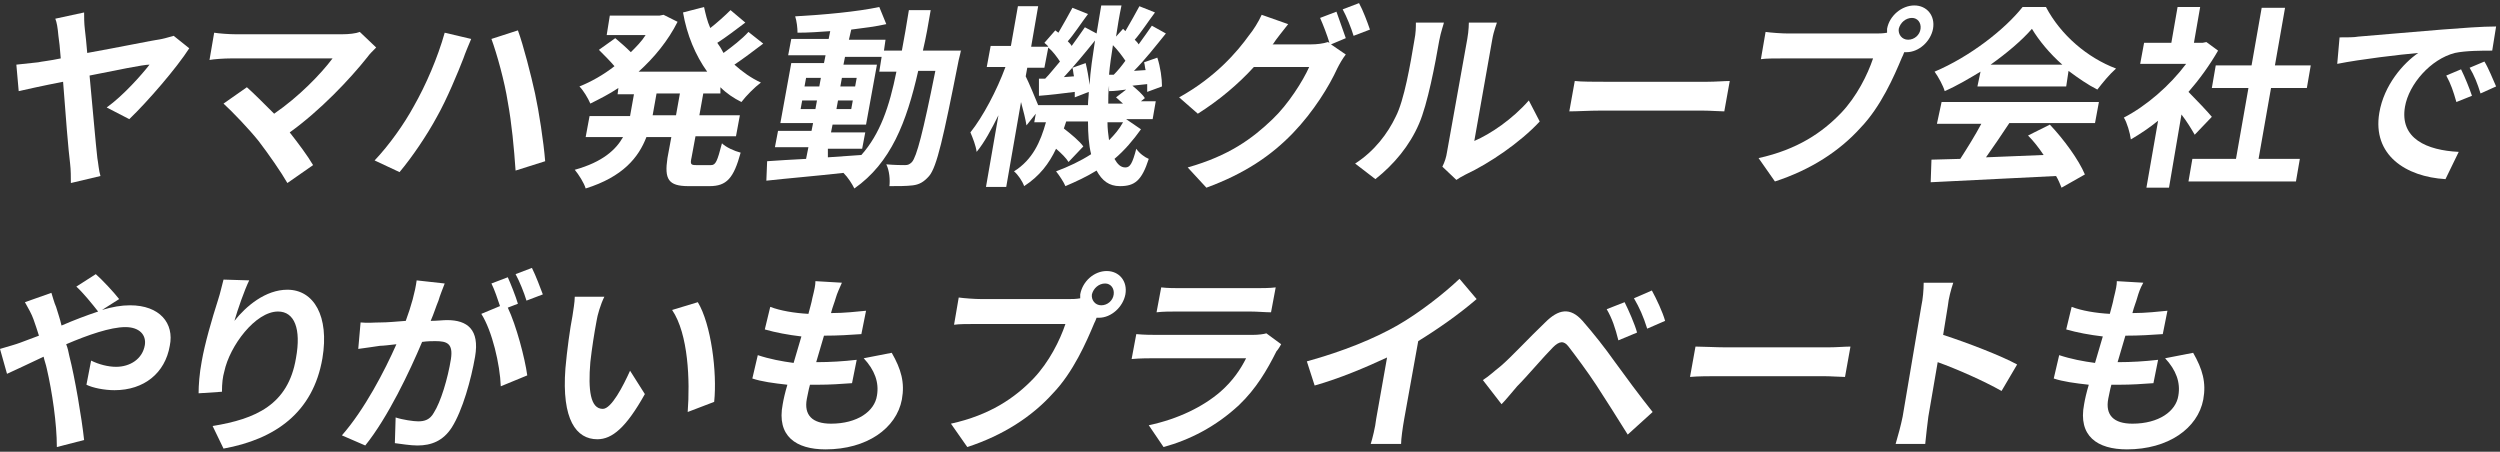
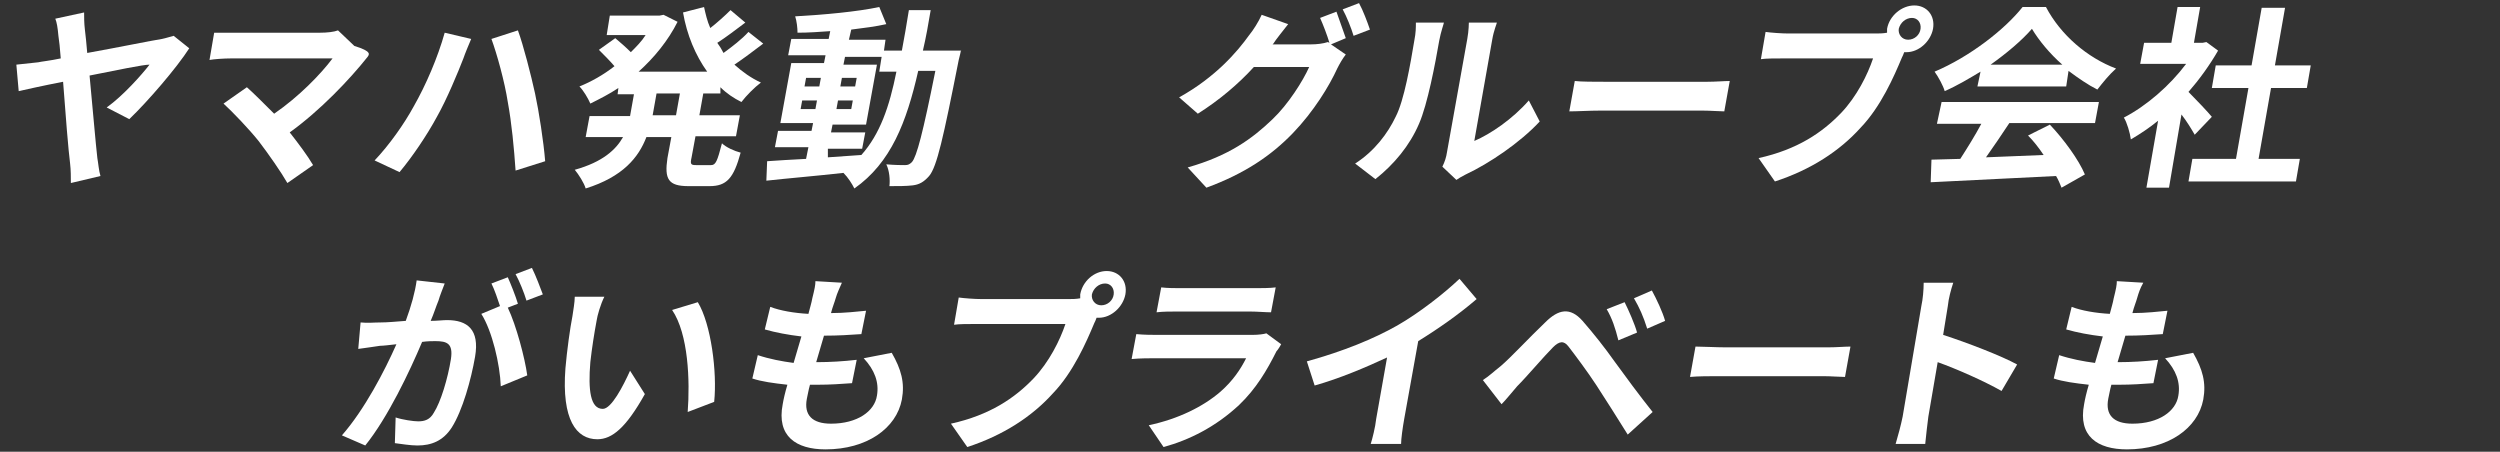
<svg xmlns="http://www.w3.org/2000/svg" version="1.1" id="レイヤー_1" x="0px" y="0px" viewBox="0 0 321 58" style="enable-background:new 0 0 321 58;" xml:space="preserve">
  <rect x="0" y="0" width="321" height="58" fill="#333333" stroke="none" />
  <style type="text/css">
	.st0{fill:#FFFFFF;}
</style>
  <g>
    <g>
      <path class="st0" d="M10.9,3.8c0.1,0.8,0.2,1.8,0.3,3c3.9-0.7,8.3-1.6,9.6-1.8c0.5-0.1,1.1-0.3,1.5-0.4l2,1.6    c-1.6,2.5-5.3,6.8-7.7,9.1l-2.9-1.5c2.1-1.5,4.5-4.2,5.5-5.5C18.4,8.3,15,9,11.5,9.7c0.4,4.2,0.8,8.9,1,10.6    c0.1,0.5,0.2,1.7,0.4,2.3l-3.8,0.9c0-0.7,0-1.7-0.1-2.5c-0.2-1.5-0.6-6.4-0.9-10.5c-2.6,0.5-4.8,1-5.7,1.2L2.1,8.3    c1-0.1,1.8-0.2,2.8-0.3c0.4-0.1,1.5-0.2,2.9-0.5C7.7,6.2,7.6,5.2,7.5,4.6C7.4,3.5,7.3,2.9,7.1,2.4l3.7-0.8    C10.8,2.2,10.8,3,10.9,3.8z" />
-       <path class="st0" d="M47.2,7.3c-2.3,2.9-6.1,6.9-10,9.7c1.1,1.4,2.3,3,3,4.2l-3.3,2.3c-0.8-1.4-2.4-3.7-3.7-5.4    c-1.2-1.5-3.3-3.7-4.5-4.8l3-2.1c0.8,0.7,2.2,2.1,3.5,3.4c3.2-2.2,6-5.1,7.5-7.1H29.7c-1,0-2.3,0.1-2.8,0.2l0.6-3.5    c0.6,0.1,1.9,0.2,2.8,0.2h13.6c0.9,0,1.8-0.1,2.3-0.3l2.1,2C47.8,6.6,47.4,7,47.2,7.3z" />
+       <path class="st0" d="M47.2,7.3c-2.3,2.9-6.1,6.9-10,9.7c1.1,1.4,2.3,3,3,4.2l-3.3,2.3c-0.8-1.4-2.4-3.7-3.7-5.4    c-1.2-1.5-3.3-3.7-4.5-4.8l3-2.1c0.8,0.7,2.2,2.1,3.5,3.4c3.2-2.2,6-5.1,7.5-7.1H29.7c-1,0-2.3,0.1-2.8,0.2l0.6-3.5    h13.6c0.9,0,1.8-0.1,2.3-0.3l2.1,2C47.8,6.6,47.4,7,47.2,7.3z" />
      <path class="st0" d="M57.1,4.2L60.5,5c-0.3,0.7-0.8,1.9-1,2.5c-0.7,1.8-2.1,5.2-3.4,7.5c-1.3,2.4-3.2,5.2-4.8,7.1l-3.2-1.5    c1.9-2,3.8-4.7,5-6.9C54.7,10.9,56.2,7.4,57.1,4.2z M63.1,5l3.4-1.1c0.7,1.9,1.7,5.8,2.2,8.1c0.5,2.3,1.1,6.2,1.3,8.7l-3.8,1.2    c-0.2-2.9-0.5-6.1-1-8.8C64.8,10.5,63.8,6.9,63.1,5z" />
      <path class="st0" d="M90.3,12l-0.5,2.8H95l-0.5,2.7h-5.2l-0.5,2.7c-0.2,0.9-0.1,1,0.6,1h1.9c0.6,0,0.8-0.5,1.4-2.8    c0.5,0.5,1.6,1,2.4,1.2c-0.9,3.3-1.8,4.3-4,4.3h-2.7c-2.6,0-3.1-0.9-2.7-3.6l0.5-2.7h-3.2c-1,2.6-3,5.1-7.8,6.6    c-0.2-0.7-0.9-1.8-1.4-2.4c3.6-1,5.3-2.6,6.2-4.2h-4.8l0.5-2.7h5.2l0.5-2.8h-2.1l0.1-0.8c-1.2,0.8-2.4,1.4-3.6,2    c-0.3-0.7-0.9-1.7-1.4-2.2c1.5-0.6,3.1-1.5,4.5-2.6c-0.5-0.6-1.4-1.5-2-2.1l2.1-1.5c0.6,0.5,1.4,1.2,2,1.8    c0.7-0.7,1.4-1.4,1.9-2.2h-5l0.4-2.5h6.4l0.5-0.1l1.8,0.9C85.8,5.2,84,7.4,82,9.2h8.8c-1.5-2.1-2.6-4.7-3.1-7.6l2.7-0.7    c0.2,0.9,0.4,1.8,0.8,2.7c0.9-0.7,1.9-1.6,2.6-2.3l1.9,1.6c-1.2,0.9-2.5,1.9-3.6,2.6c0.3,0.4,0.6,0.9,0.8,1.3    c1.1-0.8,2.4-1.8,3.2-2.7l1.9,1.5c-1.2,0.9-2.5,1.9-3.7,2.7c1,0.9,2.1,1.7,3.4,2.3c-0.8,0.6-1.9,1.7-2.5,2.5    c-1-0.5-1.9-1.1-2.7-1.9L92.5,12H90.3z M87.3,12h-3l-0.5,2.8h3L87.3,12z" />
      <path class="st0" d="M123.4,6.4c0,0-0.2,1-0.3,1.3c-2,10.1-2.8,13.7-3.8,14.9c-0.7,0.8-1.3,1.1-2.1,1.2c-0.8,0.1-1.9,0.1-3,0.1    c0.1-0.8,0-2-0.4-2.8c1.1,0.1,2,0.1,2.4,0.1c0.4,0,0.6-0.1,0.9-0.4c0.6-0.7,1.4-3.7,3-11.7h-2.2c-1.5,6.6-3.5,11.8-8.2,15.1    c-0.3-0.6-0.8-1.4-1.4-2c-3.6,0.4-7.2,0.7-9.9,1l0.1-2.5c1.4-0.1,3.1-0.2,5-0.3l0.3-1.5h-4.3l0.4-2.1h4.3l0.2-1h-4.2l1.4-7.7h4.2    l0.2-1h-4.8l0.4-2.1h4.8l0.2-1c-1.4,0.1-2.8,0.2-4.2,0.2c0-0.6-0.1-1.5-0.3-2.1c3.7-0.2,8-0.6,10.8-1.2l0.9,2.2    c-1.3,0.3-2.9,0.5-4.5,0.7L109,5.1h4.7l-0.2,1.4h2.3c0.3-1.6,0.6-3.3,0.9-5.2h2.8c-0.3,1.8-0.6,3.5-1,5.2H123.4z M104.7,14    l0.2-1.1H103l-0.2,1.1H104.7z M103.3,11.1h1.9l0.2-1.1h-1.9L103.3,11.1z M106.3,20.2c1.4-0.1,2.9-0.2,4.3-0.3    c2.4-2.7,3.6-6.2,4.5-10.7h-2.2l0.3-1.9h-4.7l-0.2,1h4.3l-1.4,7.7h-4.3l-0.2,1h4.4l-0.4,2.1h-4.4L106.3,20.2z M107.6,12.9    l-0.2,1.1h1.9l0.2-1.1H107.6z M109.8,11.1L110,10h-1.9l-0.2,1.1H109.8z" />
-       <path class="st0" d="M146.5,16.6c-1,1.4-2.1,2.7-3.4,3.8c0.4,0.7,0.8,1.1,1.4,1.1c0.6,0,0.9-0.5,1.4-2.4c0.4,0.6,1.1,1.1,1.6,1.3    c-0.9,2.8-1.8,3.5-3.7,3.5c-1.4,0-2.3-0.7-3-2c-1.3,0.8-2.6,1.4-4,2c-0.2-0.5-0.8-1.4-1.2-1.9c1.6-0.6,3.1-1.3,4.5-2.2    c-0.3-1.2-0.4-2.6-0.4-4.2h-2.8c-0.1,0.3-0.2,0.6-0.3,0.9c0.9,0.7,2,1.6,2.5,2.3l-1.9,2c-0.3-0.5-0.9-1.1-1.6-1.7    c-0.9,1.9-2.1,3.5-4.1,4.8c-0.2-0.6-0.8-1.5-1.3-1.9c2.4-1.5,3.4-3.8,4.1-6.3h-1.5l0.2-1.1l-1.2,1.5c-0.1-0.7-0.4-1.9-0.7-3    L129.2,24h-2.6l1.6-9.2c-0.9,1.8-1.8,3.5-2.8,4.7c-0.1-0.8-0.5-1.8-0.8-2.5c1.6-2,3.4-5.4,4.5-8.4h-2.4l0.5-2.7h2.6l0.9-5.1h2.6    L132.4,6h2.2c-0.1-0.2-0.3-0.3-0.5-0.5l1.4-1.6l0.4,0.3c0.6-1,1.3-2.3,1.8-3.2l2,0.8c-0.9,1.2-1.8,2.6-2.6,3.5    c0.2,0.2,0.4,0.4,0.5,0.6c0.6-0.8,1.2-1.7,1.7-2.4l1.5,0.8c0.2-1.2,0.4-2.4,0.6-3.6h2.6c-0.3,1.4-0.5,2.7-0.7,4l0.9-1l0.3,0.3    c0.6-1,1.3-2.3,1.8-3.2l2,0.8c-0.9,1.2-1.8,2.6-2.6,3.5c0.2,0.2,0.4,0.4,0.5,0.6c0.6-0.8,1.2-1.7,1.7-2.4l1.8,1    c-1.3,1.6-2.7,3.4-4.1,4.8l1.5-0.1c-0.1-0.3-0.1-0.7-0.2-1l1.7-0.6c0.4,1.2,0.6,2.7,0.6,3.7l-1.9,0.7c0-0.3,0-0.6,0-1l-1.9,0.2    c0.6,0.5,1.3,1.1,1.6,1.6l-0.5,0.4h1.9l-0.4,2.3h-3.4L146.5,16.6z M139.7,13.4c0-0.5,0.1-1.1,0.1-1.6l-1.8,0.7c0-0.2,0-0.5,0-0.7    c-1.6,0.2-3.2,0.4-4.6,0.5l0-2.2l0.8,0c0.6-0.6,1.2-1.4,1.9-2.2c-0.4-0.6-0.9-1.3-1.5-1.8l-0.5,2.6h-2.2l-0.2,1.1    c0.4,0.8,1.2,2.7,1.6,3.7H139.7z M139.4,8.1c0.2,0.8,0.4,1.9,0.5,2.8c0.1-1.8,0.4-3.7,0.7-5.7c-1.2,1.5-2.7,3.3-4,4.7l1.3-0.1    c-0.1-0.4-0.1-0.8-0.2-1.1L139.4,8.1z M142.2,15.7c0,0.8,0.1,1.6,0.2,2.3c0.7-0.7,1.3-1.4,1.8-2.3H142.2z M144.3,13.4    c-0.3-0.3-0.7-0.6-1-0.9l1.3-1c-0.8,0.1-1.5,0.2-2.2,0.2l0-0.7c-0.1,0.8-0.1,1.6-0.1,2.3H144.3z M143,9.6c0.5-0.5,1-1.1,1.5-1.8    c-0.4-0.6-1-1.4-1.6-2c-0.2,1.3-0.4,2.6-0.5,3.8L143,9.6z" />
      <path class="st0" d="M172.8,4.9l-1.9,0.8l1.9,1.3c-0.4,0.5-0.8,1.2-1.1,1.8c-1,2.2-3,5.5-5.7,8.3c-2.8,2.9-6.2,5.2-11.1,7    l-2.4-2.6c5.3-1.5,8.3-3.7,10.9-6.2c2-1.9,3.9-4.9,4.7-6.7H161c-2,2.2-4.5,4.3-7.2,6l-2.4-2.1c4.7-2.6,7.5-5.9,9-8    c0.5-0.6,1.2-1.7,1.6-2.6l3.4,1.2c-0.7,0.9-1.6,2-1.9,2.5c0,0-0.1,0.1-0.1,0.1h4.9c0.8,0,1.6-0.1,2.2-0.3l0.2,0.1    c-0.3-1-0.8-2.3-1.2-3.2l2.1-0.8C171.9,2.4,172.5,4,172.8,4.9z M175.9,3.8l-2.1,0.8c-0.3-1-0.9-2.5-1.4-3.4l2.1-0.8    C175,1.3,175.6,2.9,175.9,3.8z" />
      <path class="st0" d="M179.2,15c1.1-2.1,1.9-6.8,2.4-9.8c0.2-1,0.2-1.7,0.2-2.3h3.6c0,0.1-0.4,1.2-0.6,2.3    c-0.5,2.9-1.5,8.2-2.6,10.7c-1.2,2.8-3.2,5.2-5.6,7.1l-2.6-2C176.5,19.4,178.2,17.1,179.2,15z M185.8,19.5L188.4,5    c0.2-1.1,0.2-2.1,0.2-2.1h3.6c0,0.1-0.4,1-0.6,2.2l-2.3,13c2.1-0.9,4.9-2.8,7-5.2l1.4,2.7c-2.5,2.7-6.5,5.4-9.5,6.8    c-0.6,0.3-0.9,0.5-1.2,0.7l-1.8-1.7C185.5,20.8,185.7,20.2,185.8,19.5z" />
      <path class="st0" d="M206.1,10.5h13.1c1.1,0,2.2-0.1,2.9-0.1l-0.7,3.9c-0.6,0-1.8-0.1-2.8-0.1h-13.1c-1.4,0-3,0.1-4,0.1l0.7-3.9    C203,10.5,204.8,10.5,206.1,10.5z" />
      <path class="st0" d="M245.8,0.7c1.6,0,2.7,1.3,2.4,3c-0.3,1.6-1.8,3-3.4,3c-0.1,0-0.2,0-0.3,0c-0.1,0.3-0.2,0.5-0.3,0.7    c-1,2.4-2.7,6.3-5.3,9c-2.7,3-6.4,5.4-11,6.9l-2.1-3c5-1.1,8.2-3.3,10.6-5.8c2-2.1,3.4-4.9,4.1-7H229c-1.1,0-2.3,0-2.9,0.1    l0.6-3.5c0.7,0.1,2.1,0.2,2.9,0.2h11.3c0.3,0,0.9,0,1.4-0.1c0-0.1,0-0.3,0-0.5C242.6,2,244.2,0.7,245.8,0.7z M245,5.1    c0.8,0,1.5-0.6,1.6-1.4c0.1-0.8-0.4-1.4-1.1-1.4c-0.8,0-1.5,0.6-1.7,1.4C243.7,4.4,244.2,5.1,245,5.1z" />
      <path class="st0" d="M249.3,13.1h20.2l-0.5,2.7h-11c-1,1.5-2,3-3,4.4c2.4-0.1,4.9-0.2,7.4-0.3c-0.6-0.9-1.3-1.8-2-2.5l2.8-1.4    c1.8,1.9,3.7,4.5,4.5,6.4l-3,1.7c-0.2-0.5-0.4-1-0.7-1.5c-5.8,0.3-11.9,0.6-16.1,0.8l0.1-2.9l3.7-0.1c0.9-1.4,1.9-3,2.7-4.5h-5.7    L249.3,13.1z M254.3,9.2c-1.5,0.9-3,1.8-4.6,2.5c-0.2-0.7-0.8-1.8-1.3-2.5c4.5-1.9,9-5.4,11.3-8.3h3c1.9,3.6,5.3,6.5,9,7.9    c-0.9,0.8-1.7,1.8-2.4,2.7c-1.2-0.6-2.5-1.5-3.7-2.4l-0.3,2h-11.4L254.3,9.2z M264.8,8.3c-1.6-1.4-3-3.1-3.9-4.6    c-1.3,1.5-3.2,3.1-5.3,4.6H264.8z" />
      <path class="st0" d="M281.8,17.3c-0.4-0.7-1-1.7-1.7-2.6l-1.6,9.4h-2.9l1.5-8.6c-1.1,0.9-2.3,1.7-3.5,2.4    c-0.1-0.8-0.5-2.2-0.9-2.8c2.9-1.5,5.9-4.1,8-6.9h-5.9l0.5-2.7h3.5l0.8-4.6h2.9l-0.8,4.6h1.1l0.5-0.1l1.5,1.1    c-1.1,1.9-2.4,3.7-3.8,5.3c1,1,2.6,2.7,3,3.2L281.8,17.3z M295.3,20.4l-0.5,2.9h-13.8l0.5-2.9h5.6l1.6-9.1H284l0.5-2.9h4.6    l1.3-7.4h3l-1.3,7.4h4.6l-0.5,2.9h-4.6l-1.6,9.1H295.3z" />
-       <path class="st0" d="M302.8,4.7c2.1-0.2,6.2-0.5,10.7-0.9c2.6-0.2,5.2-0.4,7-0.4L320,6.5c-1.3,0-3.4,0-4.8,0.3    c-3.1,0.8-5.9,4-6.4,6.9c-0.7,4.1,2.8,5.6,6.9,5.8L314,23c-5.1-0.3-9.4-3.1-8.5-8.5c0.6-3.6,3.1-6.4,5-7.7    c-2.3,0.2-7.4,0.8-10.4,1.4l0.3-3.4C301.4,4.8,302.3,4.8,302.8,4.7z M317.4,12.3l-2,0.8c-0.4-1.4-0.7-2.3-1.3-3.4l1.9-0.8    C316.5,9.9,317.1,11.4,317.4,12.3z M320.5,11.1l-2,0.9c-0.4-1.3-0.8-2.3-1.4-3.3l1.9-0.8C319.5,8.7,320.1,10.2,320.5,11.1z" />
-       <path class="st0" d="M2.6,44c0.8-0.3,1.6-0.6,2.4-0.9c-0.2-0.7-0.5-1.5-0.7-2.1c-0.2-0.6-0.7-1.5-1.1-2.2l3.4-1.2    C6.7,37.9,7,39,7.2,39.4c0.2,0.7,0.5,1.5,0.7,2.4c1.6-0.7,3.2-1.3,4.7-1.8c-0.7-0.9-2-2.5-2.8-3.2l2.5-1.6c0.8,0.7,2.3,2.3,3,3.2    l-2.2,1.4c1.3-0.4,2.5-0.6,3.6-0.6c3.8,0,5.7,2.3,5.1,5.2c-0.6,3.5-3.3,5.7-7.1,5.7c-1.3,0-2.8-0.3-3.6-0.7l0.6-3.1    c1,0.5,2.2,0.8,3.2,0.8c1.8,0,3.4-1,3.7-2.8c0.2-1.3-0.7-2.3-2.5-2.3c-1.9,0-4.8,1-7.6,2.2c0.2,0.5,0.3,1,0.4,1.5    c0.7,2.7,1.6,8,1.9,10.8l-3.5,0.9C7.3,54.4,6.7,50.3,6,47.3c-0.1-0.5-0.3-1-0.4-1.5c-1.9,0.9-3.6,1.7-4.7,2.2L0,44.8    C1,44.5,2.1,44.2,2.6,44z" />
-       <path class="st0" d="M30.1,41.2c1.5-1.9,4-4,6.8-4c3.4,0,5.4,3.4,4.5,8.8c-1.2,7-6.1,10.4-12.7,11.6l-1.4-2.9    C32.8,53.8,37,52,38,46c0.7-3.8-0.2-6-2.3-6c-2.9,0-6.2,4.4-6.9,7.7c-0.2,0.7-0.3,1.5-0.3,2.6l-3,0.2c0-1,0.1-2.5,0.4-4.1    c0.4-2.3,1.3-5.4,2.1-7.9c0.3-0.9,0.5-1.9,0.7-2.6L32,36C31.4,37.2,30.5,39.8,30.1,41.2z" />
      <path class="st0" d="M56.3,38.6c-0.3,0.7-0.6,1.7-1,2.6c0.8,0,1.6-0.1,2.1-0.1c2.6,0,4.2,1.2,3.6,4.7c-0.5,2.9-1.6,6.9-3,9.1    c-1.1,1.7-2.6,2.3-4.4,2.3c-0.9,0-2.1-0.2-2.9-0.3l0.1-3.3c0.9,0.3,2.3,0.5,2.9,0.5c0.8,0,1.5-0.2,2-1.1c0.9-1.4,1.8-4.4,2.2-6.9    c0.3-2-0.5-2.3-2-2.3c-0.4,0-1,0-1.7,0.1c-1.6,3.8-4.4,9.7-7.3,13.3l-3-1.3c2.9-3.3,5.5-8.3,7-11.7c-0.9,0.1-1.7,0.2-2.1,0.2    c-0.7,0.1-2,0.3-2.8,0.4l0.3-3.4c0.9,0.1,1.7,0,2.6,0c0.8,0,1.9-0.1,3.2-0.2c0.7-1.9,1.2-3.7,1.4-5.2l3.6,0.4    C56.8,37.2,56.5,37.9,56.3,38.6z M66.5,39l-1.3,0.5c1.1,2.3,2.2,6.5,2.5,8.7l-3.4,1.4c-0.1-2.8-1.1-7.1-2.5-9.3l2.4-1    c-0.3-0.9-0.7-2.1-1.1-2.9l2.1-0.8C65.6,36.5,66.2,38,66.5,39z M69.7,37.8l-2.1,0.8c-0.3-1-0.9-2.5-1.4-3.4l2.1-0.8    C68.8,35.4,69.4,37,69.7,37.8z" />
      <path class="st0" d="M76.6,41.2c-0.3,1.6-0.6,3.5-0.8,5.3c-0.3,3.6,0,6,1.6,6c1.1,0,2.6-2.9,3.5-4.9l1.9,3    c-2.4,4.3-4.2,5.8-6.1,5.8c-2.7,0-4.6-2.5-4.1-9.1c0.2-2.3,0.6-5.2,0.9-6.7c0.1-0.7,0.3-1.8,0.3-2.5l3.8,0    C77.1,39.1,76.7,40.5,76.6,41.2z M91.7,51.6l-3.4,1.3c0.3-4,0.1-10-2-13.1l3.3-1C91.3,41.6,92.1,47.8,91.7,51.6z" />
      <path class="st0" d="M107.3,38.3c-0.1,0.4-0.4,1.1-0.6,1.9c1.8,0,3.4-0.2,4.5-0.3l-0.6,3c-1.5,0.1-2.9,0.2-4.8,0.2    c-0.3,1.1-0.7,2.3-1,3.4c0,0,0.1,0,0.2,0c1.5,0,3.3-0.1,5-0.3l-0.6,3c-1.4,0.1-2.8,0.2-4.4,0.2c-0.3,0-0.7,0-1,0    c-0.2,0.7-0.3,1.4-0.4,1.8c-0.4,2.1,0.7,3.2,3.1,3.2c3.4,0,5.6-1.6,5.9-3.6c0.3-1.7-0.3-3.3-1.7-4.8l3.6-0.7    c1.2,2.1,1.7,3.8,1.3,6c-0.7,3.7-4.5,6.4-9.8,6.4c-3.8,0-6.3-1.7-5.5-5.8c0.1-0.6,0.3-1.5,0.6-2.5c-1.8-0.2-3.3-0.4-4.5-0.8l0.7-3    c1.5,0.5,3.1,0.8,4.6,1c0.3-1.1,0.7-2.3,1-3.4c-1.7-0.2-3.3-0.5-4.7-0.9l0.7-2.9c1.3,0.5,3.1,0.8,4.9,0.9c0.2-0.8,0.4-1.4,0.5-2    c0.3-1.2,0.4-1.7,0.4-2.2l3.4,0.2C107.8,37,107.5,37.6,107.3,38.3z" />
      <path class="st0" d="M142.1,34.8c1.6,0,2.7,1.3,2.4,3c-0.3,1.6-1.8,3-3.4,3c-0.1,0-0.2,0-0.3,0c-0.1,0.3-0.2,0.5-0.3,0.7    c-1,2.4-2.7,6.3-5.3,9c-2.7,3-6.4,5.4-11,6.9l-2.1-3c5-1.1,8.2-3.3,10.6-5.8c2-2.1,3.4-4.9,4.1-7h-11.4c-1.1,0-2.3,0-2.9,0.1    l0.6-3.5c0.7,0.1,2.1,0.2,2.9,0.2h11.3c0.3,0,0.9,0,1.4-0.1c0-0.1,0-0.3,0-0.5C139,36.1,140.5,34.8,142.1,34.8z M141.4,39.2    c0.8,0,1.5-0.6,1.6-1.4c0.1-0.8-0.4-1.4-1.1-1.4c-0.8,0-1.5,0.6-1.7,1.4C140.1,38.5,140.6,39.2,141.4,39.2z" />
      <path class="st0" d="M163.9,45.1c-1.2,2.4-2.6,4.8-4.8,6.9c-3,2.8-6.4,4.5-9.7,5.4l-1.9-2.8c3.8-0.8,7-2.4,9.2-4.3    c1.6-1.4,2.6-2.9,3.3-4.3h-11.8c-0.6,0-1.8,0-2.9,0.1l0.6-3.2c1,0.1,2.1,0.1,2.8,0.1h12.1c0.8,0,1.5-0.1,1.8-0.2l1.9,1.4    C164.4,44.4,164.1,44.9,163.9,45.1z M151.7,37h9.4c0.8,0,2,0,2.7-0.1l-0.6,3.2c-0.7,0-1.8-0.1-2.7-0.1h-9.4c-0.8,0-1.8,0-2.6,0.1    l0.6-3.2C149.9,37,150.9,37,151.7,37z" />
      <path class="st0" d="M179.4,41.8c2.8-1.6,6-4.1,8-6l2.2,2.6c-2.2,1.9-4.9,3.8-7.5,5.4l-1.8,10c-0.2,1.1-0.4,2.6-0.4,3.2H176    c0.2-0.6,0.6-2.2,0.7-3.2l1.4-7.9c-2.8,1.3-6.1,2.7-9.3,3.6l-1-3.1C172.5,45.1,176.4,43.5,179.4,41.8z" />
      <path class="st0" d="M192.7,47c1.3-1.1,3.6-3.6,5.7-5.6c1.7-1.7,3.2-2,4.8-0.2c1.4,1.6,2.9,3.5,4.1,5.2c1.3,1.8,3.3,4.5,4.9,6.5    l-3.2,2.9c-1.3-2.1-2.9-4.6-4-6.3c-1.1-1.7-2.9-4.1-3.6-5c-0.6-0.8-1.2-0.7-2,0.1c-1.2,1.2-3.3,3.7-4.6,5c-0.7,0.8-1.4,1.7-2,2.3    l-2.4-3.1C191.2,48.3,191.8,47.7,192.7,47z M210.2,42.7l-2.4,1c-0.4-1.6-0.8-2.8-1.5-4l2.3-0.9C209.1,39.8,209.9,41.6,210.2,42.7z     M213.8,41.2l-2.3,1c-0.5-1.6-1-2.7-1.7-3.9l2.3-1C212.7,38.4,213.5,40.1,213.8,41.2z" />
      <path class="st0" d="M221.6,44.6h13.1c1.1,0,2.2-0.1,2.9-0.1l-0.7,3.9c-0.6,0-1.8-0.1-2.8-0.1H221c-1.4,0-3,0-4,0.1l0.7-3.9    C218.6,44.5,220.4,44.6,221.6,44.6z" />
      <path class="st0" d="M246.7,39.3c0.2-0.9,0.3-2.1,0.3-3h3.8c-0.3,0.9-0.6,2-0.7,3l-0.6,3.7c3.1,1,7.5,2.7,9.5,3.8l-2,3.4    c-2.3-1.3-5.7-2.8-8.2-3.7l-1.2,7c-0.1,0.7-0.3,2.5-0.4,3.5h-3.8c0.3-1,0.7-2.5,0.9-3.5L246.7,39.3z" />
      <path class="st0" d="M274.4,38.3c-0.1,0.4-0.4,1.1-0.6,1.9c1.8,0,3.4-0.2,4.5-0.3l-0.6,3c-1.5,0.1-2.9,0.2-4.8,0.2    c-0.3,1.1-0.7,2.3-1,3.4c0,0,0.1,0,0.2,0c1.5,0,3.3-0.1,5-0.3l-0.6,3c-1.4,0.1-2.8,0.2-4.4,0.2c-0.3,0-0.7,0-1,0    c-0.2,0.7-0.3,1.4-0.4,1.8c-0.4,2.1,0.7,3.2,3.1,3.2c3.4,0,5.6-1.6,5.9-3.6c0.3-1.7-0.3-3.3-1.7-4.8l3.6-0.7    c1.2,2.1,1.7,3.8,1.3,6c-0.7,3.7-4.5,6.4-9.8,6.4c-3.8,0-6.3-1.7-5.5-5.8c0.1-0.6,0.3-1.5,0.6-2.5c-1.8-0.2-3.3-0.4-4.5-0.8l0.7-3    c1.5,0.5,3.1,0.8,4.6,1c0.3-1.1,0.7-2.3,1-3.4c-1.7-0.2-3.3-0.5-4.7-0.9l0.7-2.9c1.3,0.5,3.1,0.8,4.9,0.9c0.2-0.8,0.4-1.4,0.5-2    c0.3-1.2,0.4-1.7,0.4-2.2l3.4,0.2C274.8,37,274.6,37.6,274.4,38.3z" />
    </g>
  </g>
</svg>